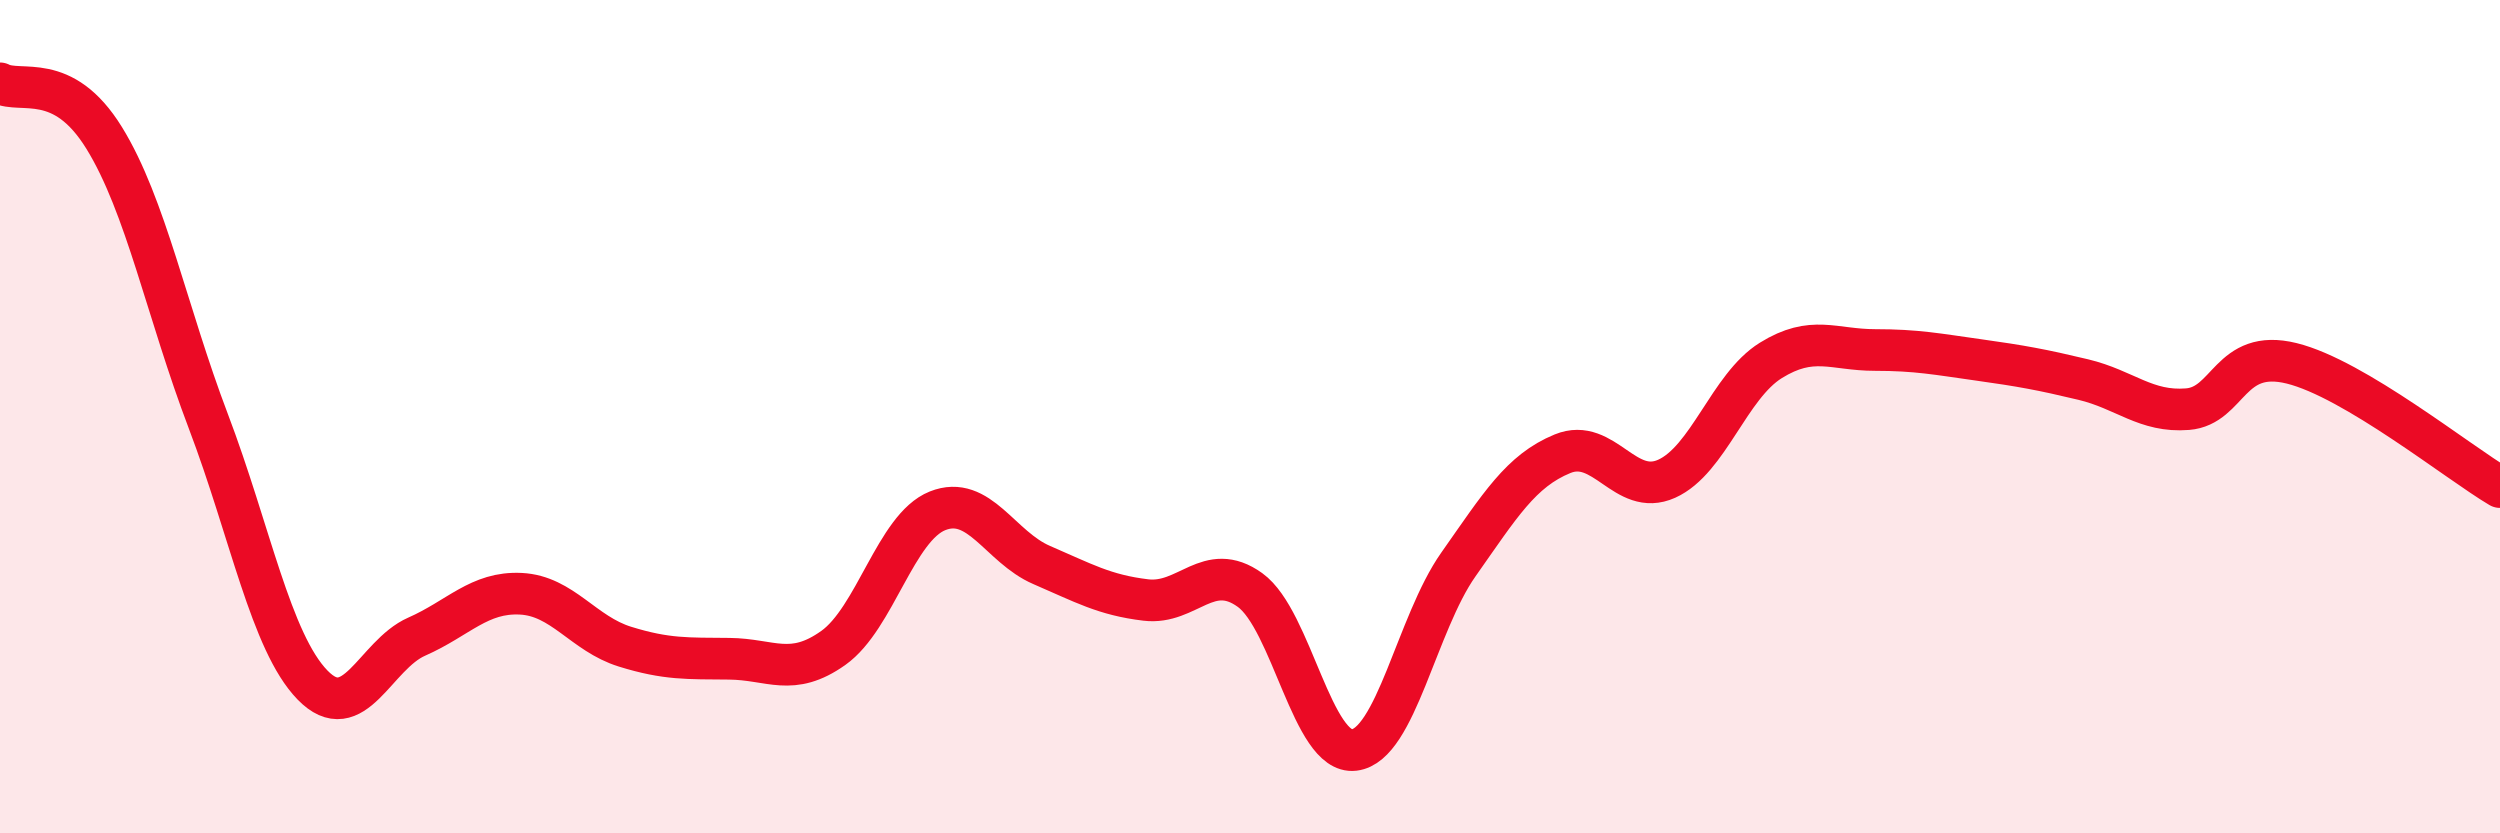
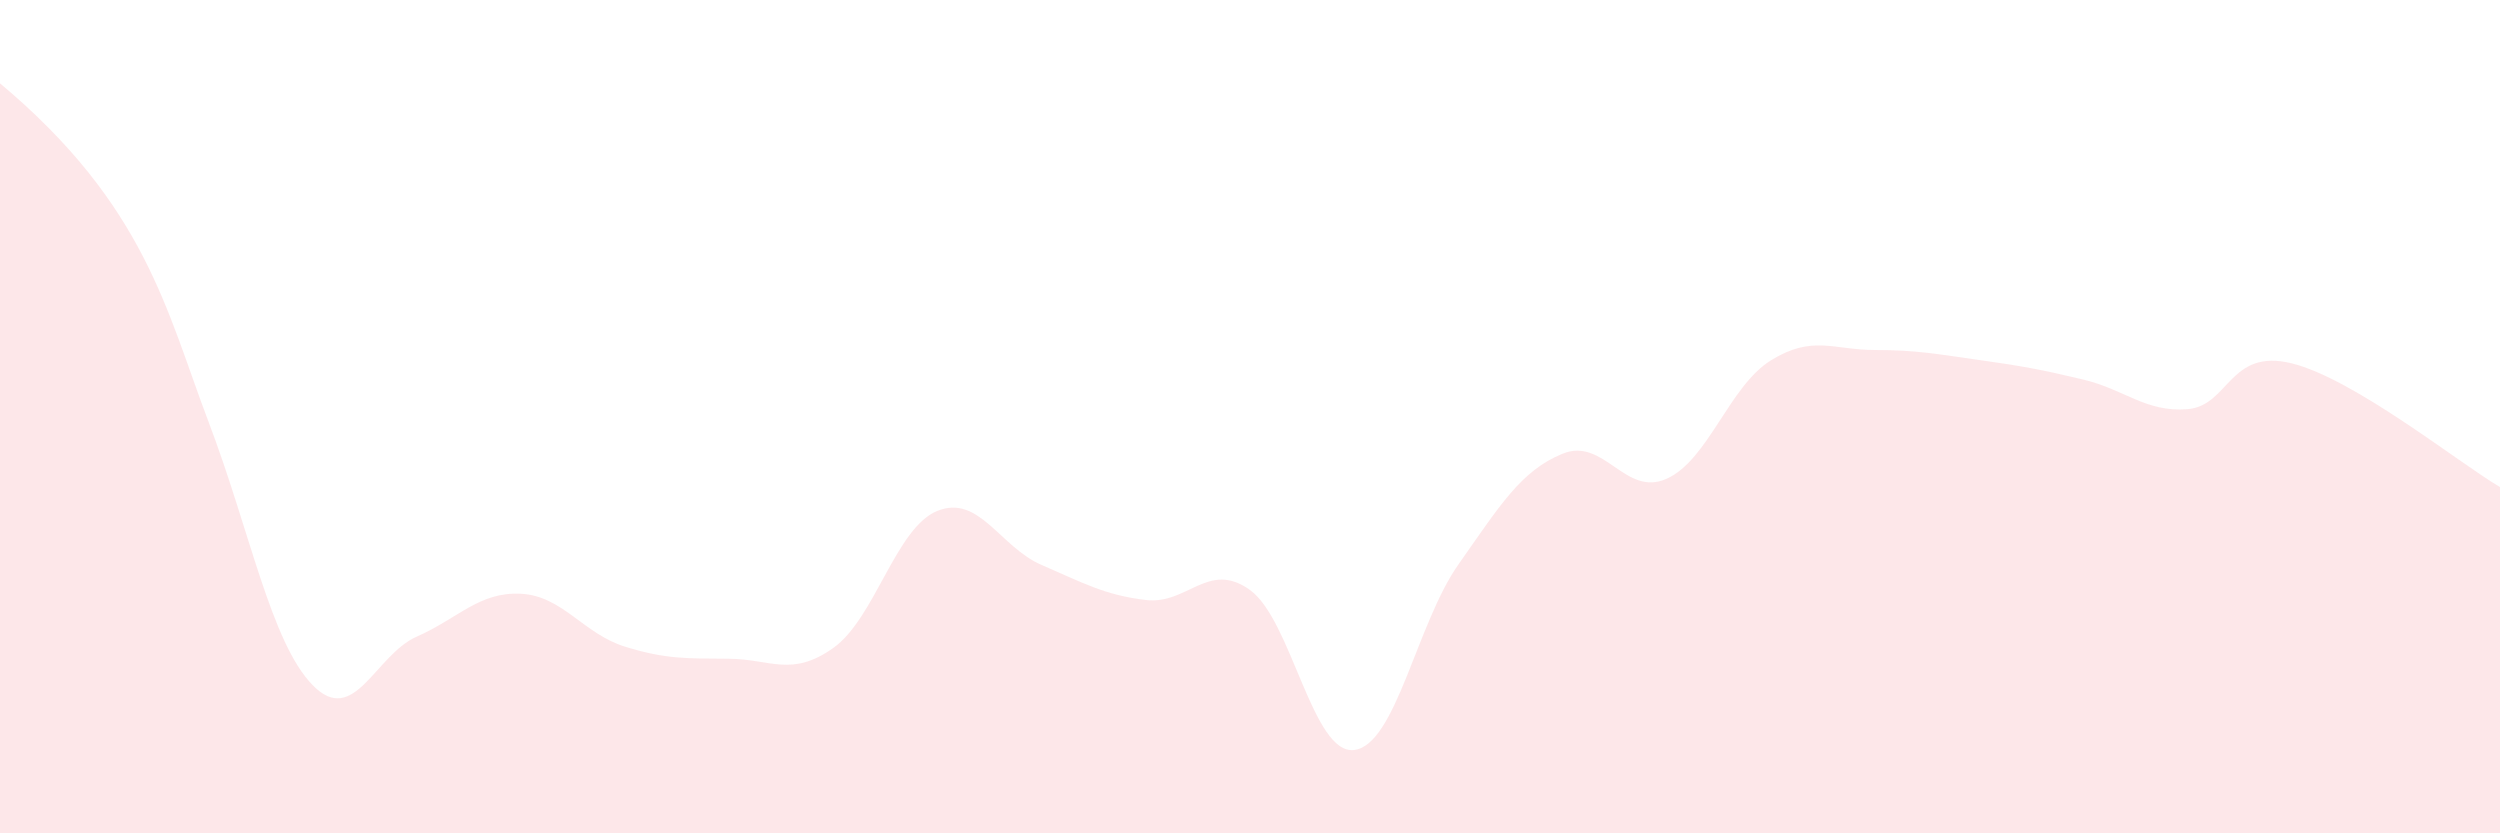
<svg xmlns="http://www.w3.org/2000/svg" width="60" height="20" viewBox="0 0 60 20">
-   <path d="M 0,2 C 0.5,2.26 1.5,1.69 2.5,3.31 C 3.5,4.93 4,7.48 5,10.11 C 6,12.74 6.5,15.41 7.5,16.44 C 8.5,17.47 9,15.72 10,15.28 C 11,14.84 11.5,14.2 12.5,14.25 C 13.5,14.3 14,15.21 15,15.52 C 16,15.83 16.5,15.8 17.5,15.81 C 18.5,15.82 19,16.26 20,15.55 C 21,14.84 21.5,12.66 22.5,12.26 C 23.5,11.86 24,13.13 25,13.56 C 26,13.99 26.5,14.28 27.5,14.4 C 28.5,14.52 29,13.44 30,14.16 C 31,14.88 31.5,18.12 32.5,18 C 33.5,17.88 34,14.97 35,13.55 C 36,12.13 36.5,11.3 37.5,10.89 C 38.5,10.48 39,11.94 40,11.49 C 41,11.04 41.5,9.27 42.5,8.65 C 43.5,8.03 44,8.4 45,8.4 C 46,8.4 46.5,8.5 47.5,8.64 C 48.5,8.78 49,8.87 50,9.11 C 51,9.35 51.5,9.9 52.5,9.82 C 53.5,9.74 53.5,8.35 55,8.72 C 56.5,9.09 59,11.1 60,11.69L60 20L0 20Z" fill="#EB0A25" opacity="0.1" stroke-linecap="round" stroke-linejoin="round" />
-   <path d="M 0,2 C 0.5,2.26 1.5,1.69 2.5,3.31 C 3.5,4.93 4,7.48 5,10.11 C 6,12.74 6.5,15.41 7.5,16.44 C 8.5,17.47 9,15.72 10,15.28 C 11,14.84 11.5,14.2 12.5,14.25 C 13.5,14.3 14,15.21 15,15.52 C 16,15.83 16.5,15.8 17.5,15.81 C 18.5,15.82 19,16.26 20,15.55 C 21,14.84 21.5,12.66 22.5,12.26 C 23.5,11.86 24,13.13 25,13.56 C 26,13.99 26.5,14.28 27.5,14.4 C 28.5,14.52 29,13.44 30,14.16 C 31,14.88 31.5,18.12 32.5,18 C 33.5,17.88 34,14.97 35,13.55 C 36,12.13 36.5,11.3 37.5,10.89 C 38.5,10.48 39,11.94 40,11.49 C 41,11.04 41.5,9.27 42.5,8.65 C 43.5,8.03 44,8.4 45,8.4 C 46,8.4 46.5,8.5 47.5,8.64 C 48.5,8.78 49,8.87 50,9.11 C 51,9.35 51.5,9.9 52.5,9.82 C 53.5,9.74 53.5,8.35 55,8.72 C 56.5,9.09 59,11.1 60,11.69" stroke="#EB0A25" stroke-width="1" fill="none" stroke-linecap="round" stroke-linejoin="round" />
+   <path d="M 0,2 C 3.5,4.93 4,7.48 5,10.11 C 6,12.74 6.5,15.41 7.5,16.44 C 8.5,17.47 9,15.72 10,15.28 C 11,14.84 11.5,14.2 12.5,14.25 C 13.5,14.3 14,15.21 15,15.52 C 16,15.83 16.5,15.8 17.5,15.81 C 18.5,15.82 19,16.26 20,15.55 C 21,14.84 21.5,12.66 22.5,12.26 C 23.5,11.86 24,13.13 25,13.56 C 26,13.99 26.5,14.28 27.5,14.4 C 28.5,14.52 29,13.44 30,14.16 C 31,14.88 31.5,18.12 32.5,18 C 33.5,17.88 34,14.97 35,13.55 C 36,12.13 36.5,11.3 37.5,10.89 C 38.5,10.48 39,11.94 40,11.49 C 41,11.04 41.5,9.27 42.5,8.65 C 43.5,8.03 44,8.4 45,8.4 C 46,8.4 46.5,8.5 47.5,8.64 C 48.5,8.78 49,8.87 50,9.11 C 51,9.35 51.5,9.9 52.5,9.82 C 53.5,9.74 53.5,8.35 55,8.72 C 56.5,9.09 59,11.1 60,11.69L60 20L0 20Z" fill="#EB0A25" opacity="0.1" stroke-linecap="round" stroke-linejoin="round" />
</svg>